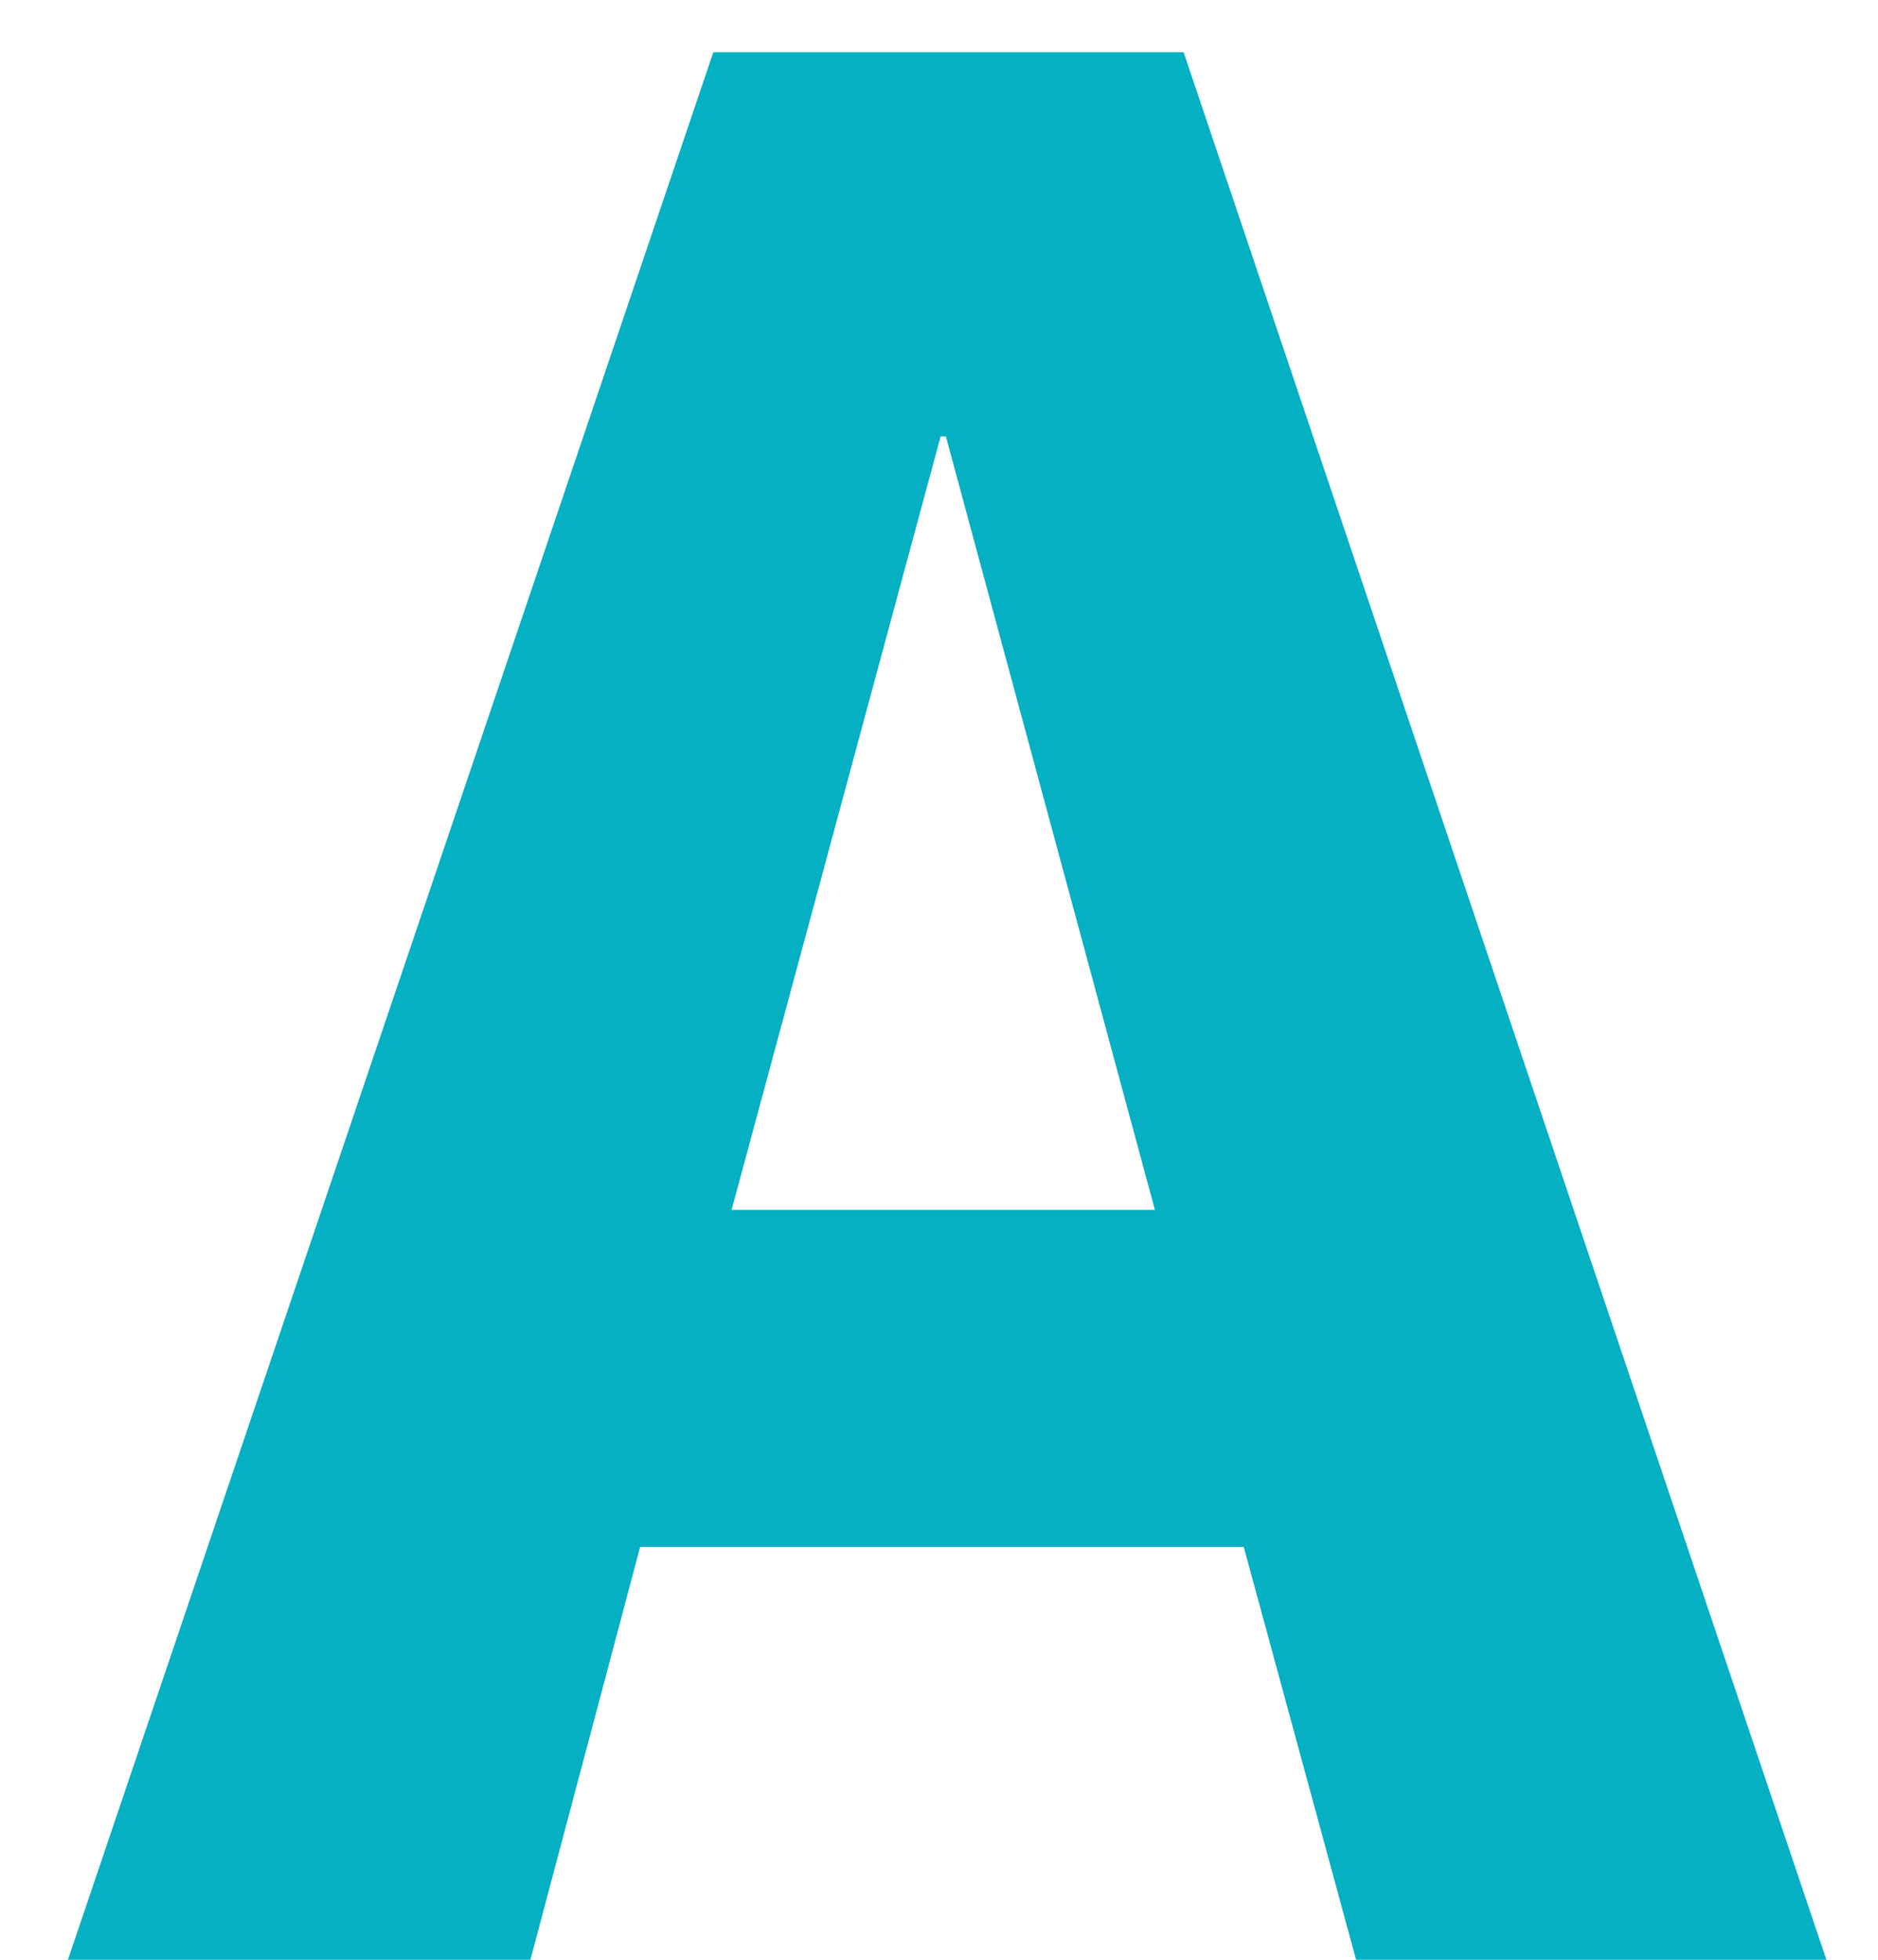
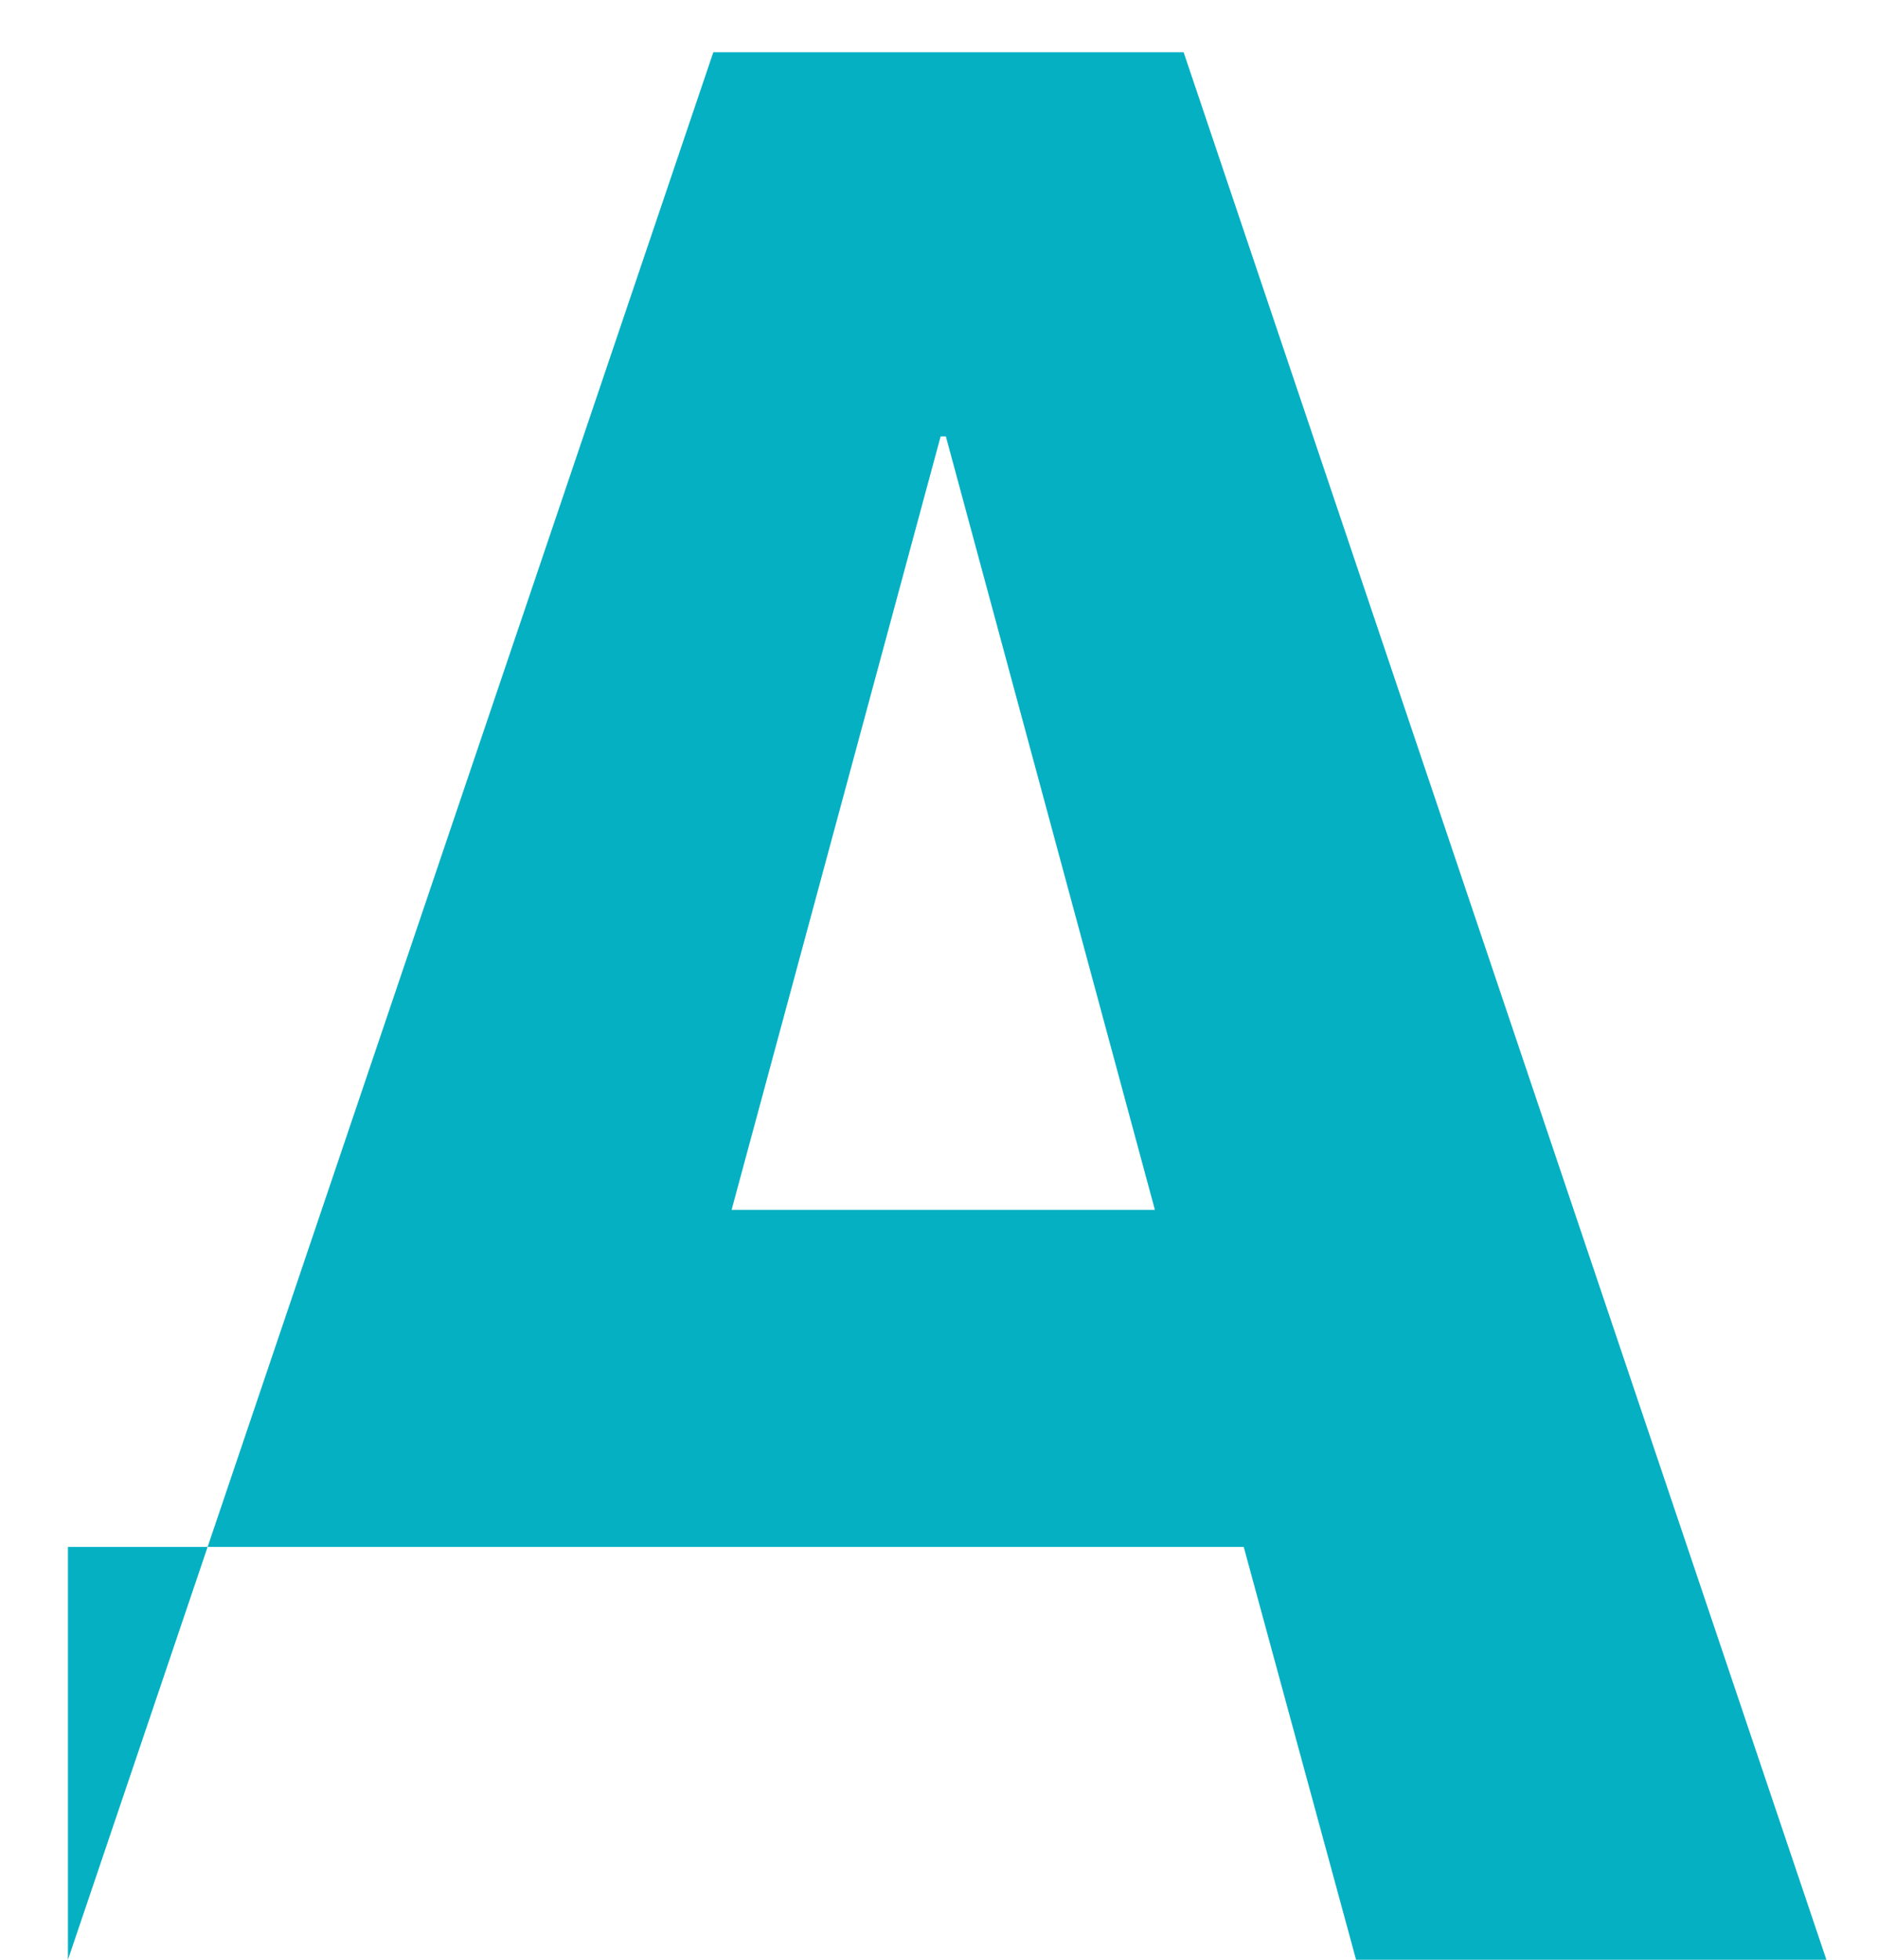
<svg xmlns="http://www.w3.org/2000/svg" width="23" height="24" viewBox="0 0 23 24" fill="none">
-   <path d="M0.832 24L8.736 0.64H14.496L22.368 24H16.608L15.232 18.944H7.84L6.496 24H0.832ZM8.96 14.816H14.144L11.584 5.344H11.52L8.96 14.816Z" fill="#05B0C3" />
+   <path d="M0.832 24L8.736 0.64H14.496L22.368 24H16.608L15.232 18.944H7.84H0.832ZM8.96 14.816H14.144L11.584 5.344H11.52L8.96 14.816Z" fill="#05B0C3" />
</svg>